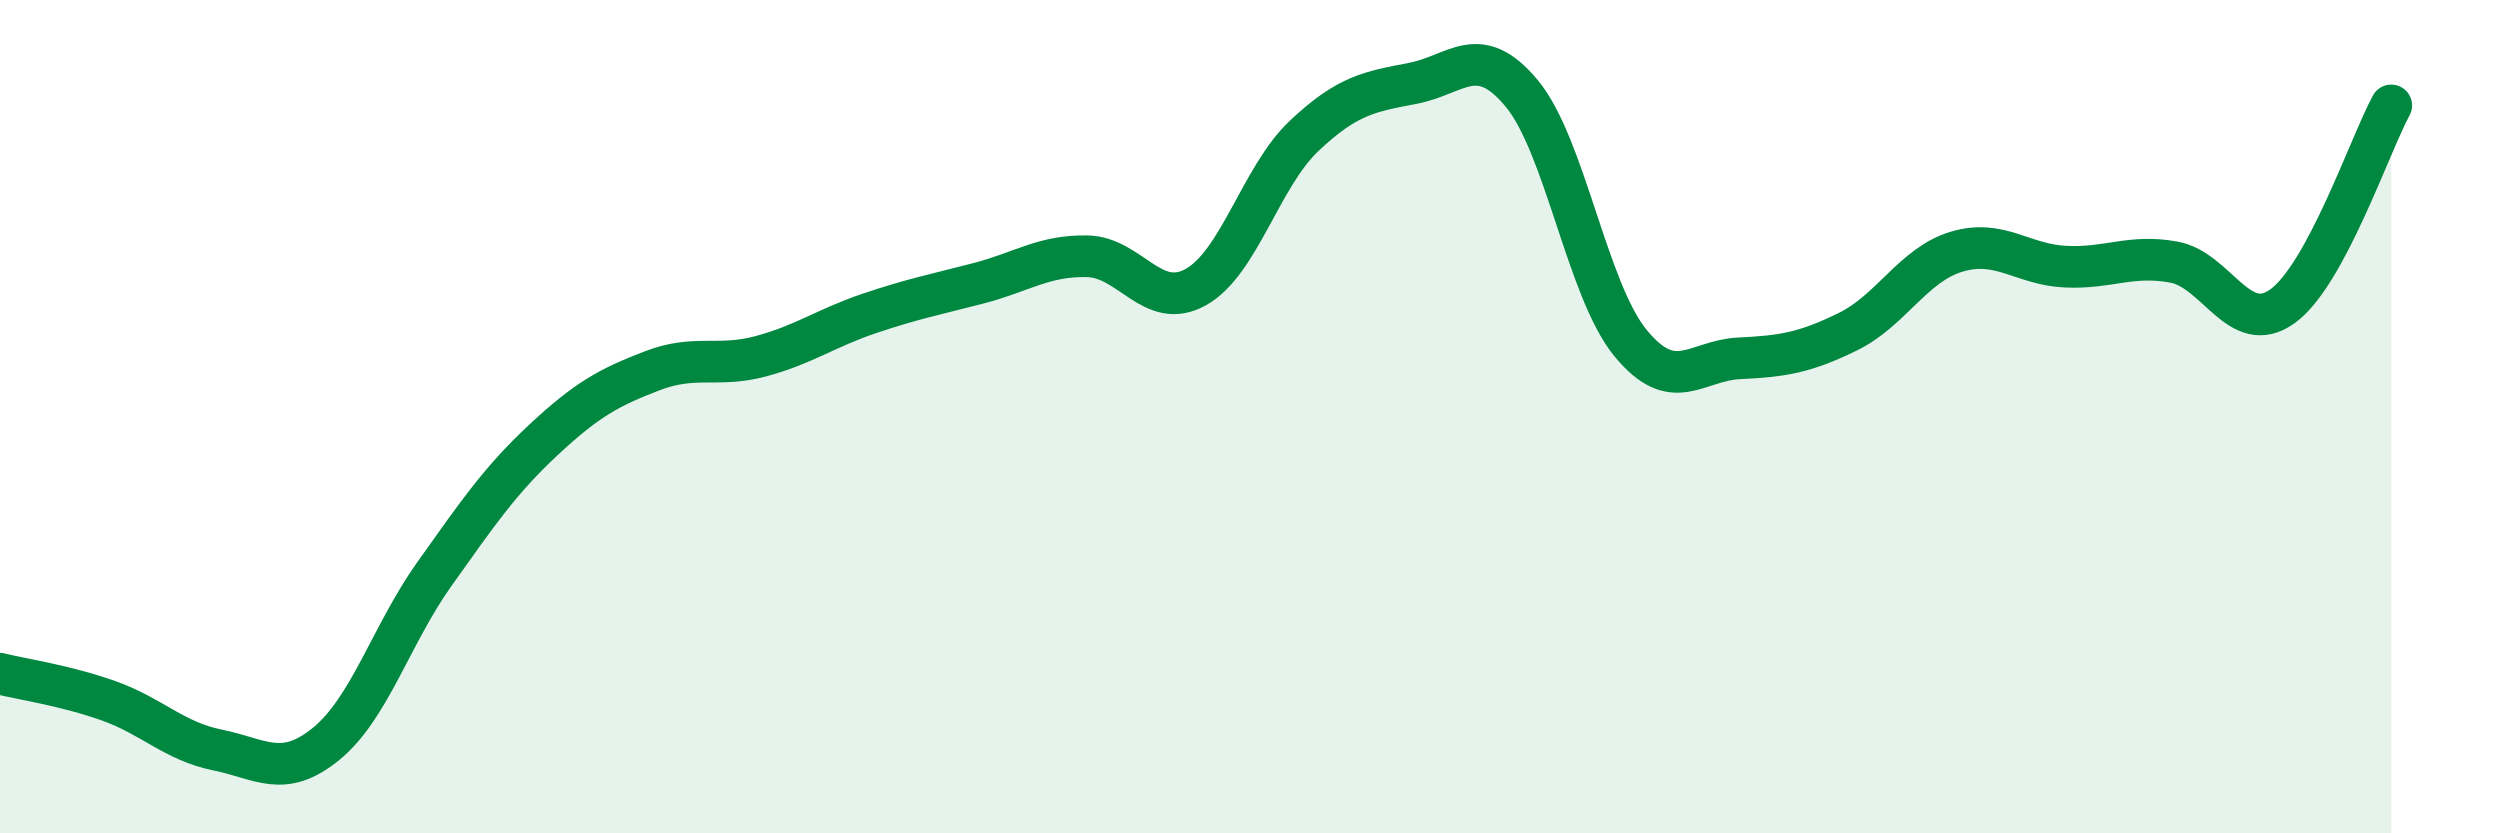
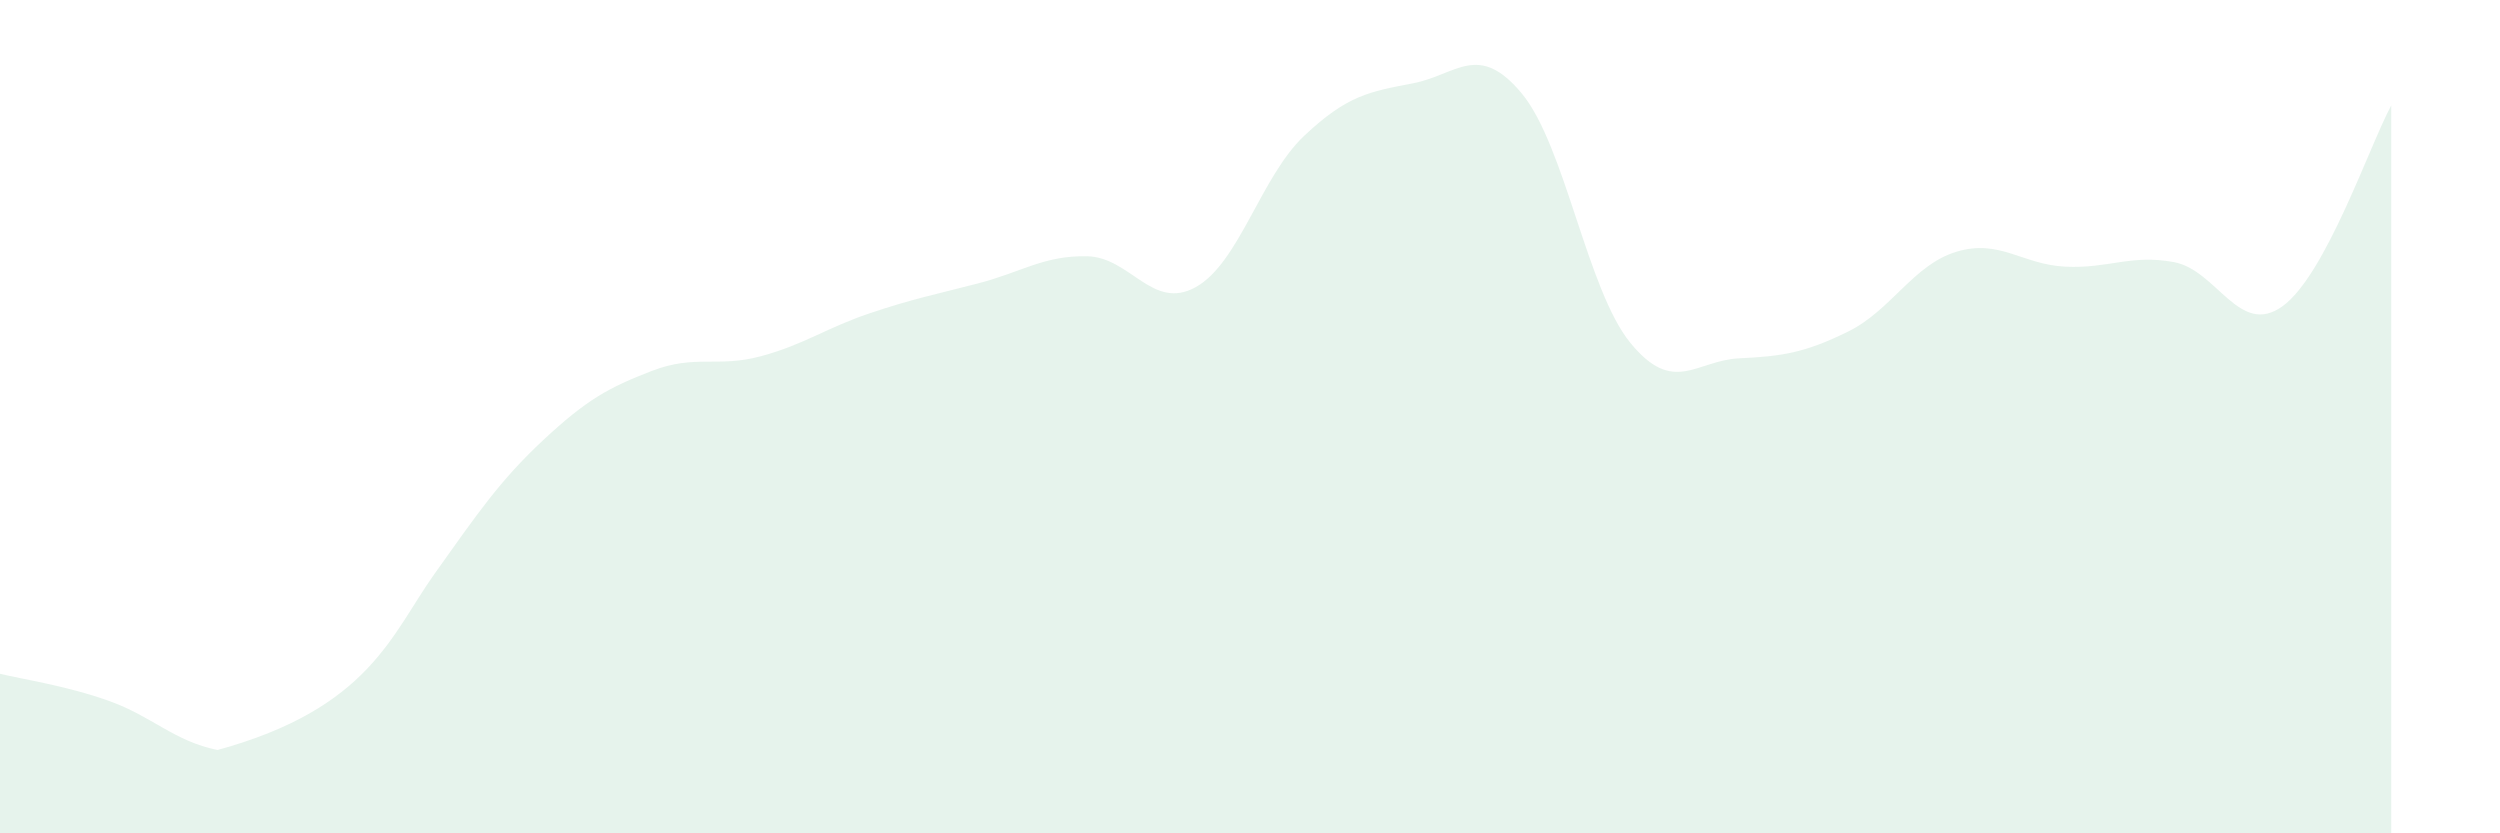
<svg xmlns="http://www.w3.org/2000/svg" width="60" height="20" viewBox="0 0 60 20">
-   <path d="M 0,16.17 C 0.52,16.3 1.57,16.45 2.61,16.82 C 3.65,17.19 4.18,17.79 5.22,18 C 6.26,18.21 6.79,18.7 7.83,17.85 C 8.87,17 9.39,15.23 10.43,13.77 C 11.47,12.31 12,11.53 13.04,10.56 C 14.08,9.59 14.61,9.3 15.65,8.9 C 16.69,8.5 17.22,8.83 18.26,8.55 C 19.3,8.27 19.83,7.87 20.87,7.52 C 21.91,7.17 22.44,7.07 23.48,6.8 C 24.52,6.53 25.05,6.13 26.09,6.15 C 27.13,6.17 27.66,7.47 28.7,6.89 C 29.74,6.31 30.26,4.24 31.3,3.26 C 32.34,2.28 32.87,2.2 33.91,2 C 34.95,1.8 35.48,0.99 36.52,2.24 C 37.56,3.49 38.09,6.96 39.13,8.23 C 40.17,9.5 40.7,8.65 41.74,8.6 C 42.78,8.55 43.31,8.47 44.35,7.96 C 45.39,7.45 45.92,6.35 46.96,6.04 C 48,5.73 48.53,6.35 49.57,6.4 C 50.61,6.45 51.13,6.1 52.17,6.29 C 53.21,6.48 53.74,8.1 54.78,7.35 C 55.82,6.6 56.87,3.49 57.39,2.53L57.39 20L0 20Z" fill="#008740" opacity="0.1" stroke-linecap="round" stroke-linejoin="round" />
-   <path d="M 0,16.17 C 0.52,16.3 1.57,16.45 2.61,16.82 C 3.65,17.19 4.18,17.79 5.22,18 C 6.26,18.21 6.79,18.7 7.83,17.85 C 8.87,17 9.39,15.23 10.43,13.77 C 11.47,12.31 12,11.53 13.04,10.56 C 14.08,9.59 14.61,9.3 15.65,8.9 C 16.69,8.5 17.22,8.83 18.26,8.55 C 19.3,8.27 19.83,7.87 20.87,7.52 C 21.91,7.17 22.44,7.07 23.48,6.8 C 24.52,6.53 25.05,6.13 26.09,6.15 C 27.13,6.17 27.66,7.47 28.7,6.89 C 29.74,6.31 30.26,4.24 31.3,3.26 C 32.34,2.28 32.87,2.2 33.91,2 C 34.95,1.8 35.48,0.99 36.52,2.24 C 37.56,3.49 38.09,6.96 39.13,8.23 C 40.17,9.5 40.7,8.65 41.74,8.6 C 42.78,8.55 43.31,8.47 44.35,7.96 C 45.39,7.45 45.92,6.35 46.96,6.04 C 48,5.73 48.53,6.35 49.57,6.4 C 50.61,6.45 51.13,6.1 52.17,6.29 C 53.21,6.48 53.74,8.1 54.78,7.35 C 55.82,6.6 56.87,3.49 57.39,2.53" stroke="#008740" stroke-width="1" fill="none" stroke-linecap="round" stroke-linejoin="round" />
+   <path d="M 0,16.17 C 0.52,16.3 1.57,16.45 2.61,16.82 C 3.65,17.19 4.18,17.79 5.22,18 C 8.87,17 9.39,15.23 10.43,13.77 C 11.47,12.31 12,11.53 13.04,10.56 C 14.08,9.59 14.61,9.3 15.65,8.9 C 16.69,8.5 17.22,8.83 18.26,8.55 C 19.3,8.27 19.83,7.87 20.87,7.52 C 21.91,7.17 22.44,7.07 23.48,6.8 C 24.52,6.53 25.05,6.13 26.09,6.15 C 27.13,6.17 27.66,7.47 28.7,6.89 C 29.74,6.31 30.26,4.24 31.3,3.26 C 32.34,2.28 32.87,2.2 33.91,2 C 34.95,1.8 35.48,0.99 36.52,2.24 C 37.56,3.49 38.09,6.96 39.13,8.23 C 40.17,9.5 40.7,8.65 41.74,8.6 C 42.78,8.55 43.31,8.47 44.35,7.96 C 45.39,7.45 45.92,6.35 46.96,6.04 C 48,5.73 48.53,6.35 49.57,6.4 C 50.61,6.45 51.13,6.1 52.17,6.29 C 53.21,6.48 53.74,8.1 54.78,7.35 C 55.82,6.6 56.87,3.49 57.39,2.53L57.39 20L0 20Z" fill="#008740" opacity="0.1" stroke-linecap="round" stroke-linejoin="round" />
</svg>